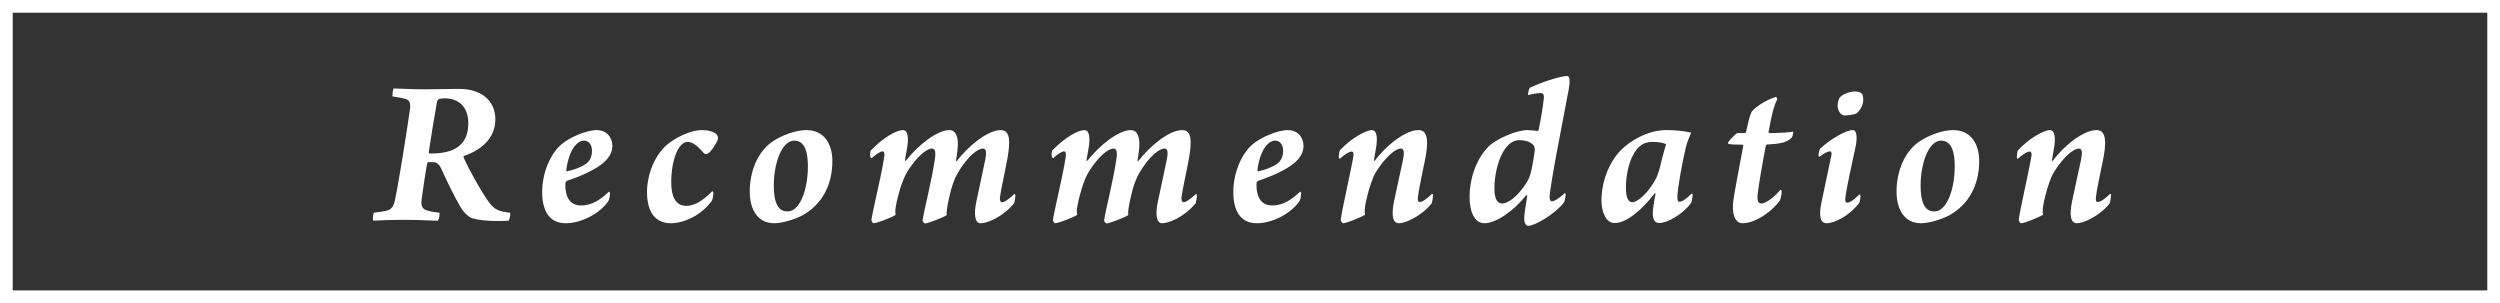
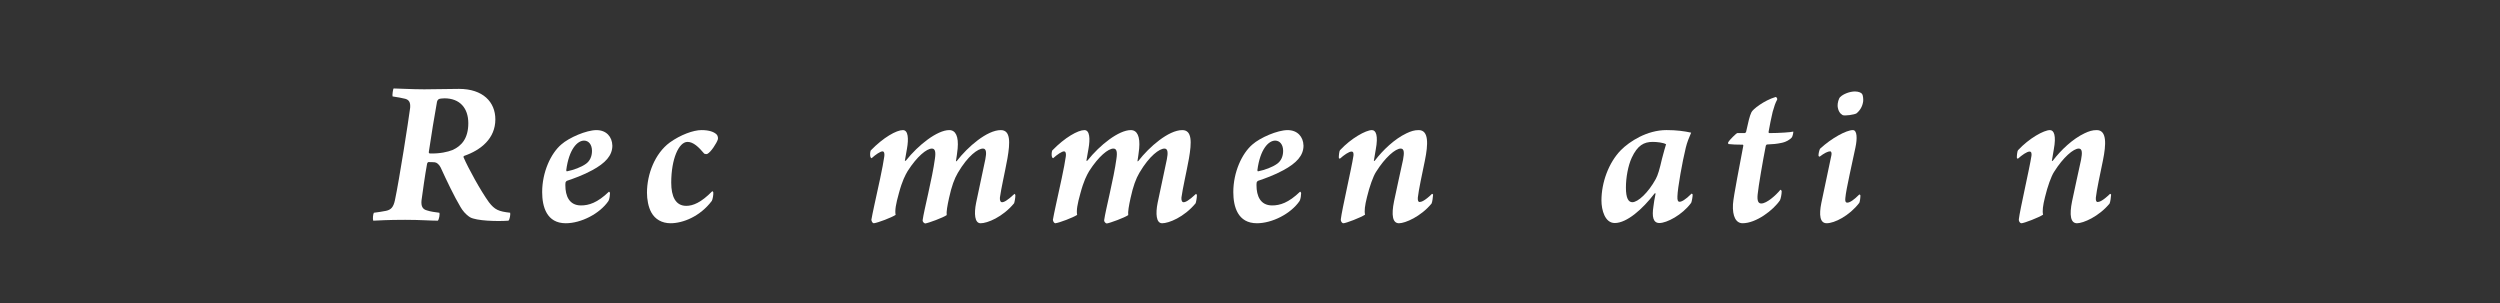
<svg xmlns="http://www.w3.org/2000/svg" id="b" width="198.006" height="24.006" viewBox="0 0 198.006 24.006">
  <rect x="0" y="0" width="198.006" height="24.006" fill="#333333" stroke="none" />
  <defs>
    <style>.d{fill:none;stroke:#fff;stroke-miterlimit:10;stroke-width:1.006px;}.e{fill:#fff;}</style>
  </defs>
  <g id="c">
-     <rect class="d" x=".503" y=".503" width="197" height="23" />
    <path class="e" d="M31.176,7.006c.289,0,1.478.068,2.431.068,1.496-.017,2.159-.034,2.753-.034,1.887,0,2.873,1.037,2.873,2.414,0,1.513-1.139,2.431-2.465,2.89-.051.017-.068.085-.051.119.357.833,1.343,2.635,2.006,3.553.459.595.765.731,1.683.833.034.119-.034.561-.136.629-.884.068-2.55.017-3.042-.272-.357-.221-.612-.561-.748-.799-.51-.85-1.122-2.142-1.581-3.144-.119-.238-.306-.391-.459-.408-.119-.017-.374-.017-.51-.017-.034,0-.102.085-.102.119-.187,1.02-.323,2.057-.442,2.907-.051.493.102.714.425.799.306.102.612.136.986.187.051.102-.017.527-.119.629-.595,0-1.377-.068-2.584-.068-1.394,0-2.142.051-2.533.068-.051-.136-.017-.527.051-.629.255-.034.765-.102.969-.153.391-.085.578-.289.697-.833.357-1.683,1.071-6.289,1.207-7.326.034-.425-.085-.629-.391-.714-.204-.051-.629-.136-1.002-.187-.034-.085.034-.595.085-.629ZM35.204,7.788c-.085,0-.34.017-.425.051s-.153.136-.17.238c-.187,1.003-.459,2.703-.646,3.96-.017.068.034.119.102.119.782.017,1.377-.119,1.768-.272.731-.323,1.258-.935,1.258-2.125,0-1.207-.68-1.972-1.887-1.972Z" />
    <path class="e" d="M48.501,11.528c0,.799-.56,1.394-1.598,1.955-.68.374-1.479.663-1.989.833-.051.017-.102.085-.119.119-.017.102-.017.17-.017.238,0,.85.306,1.598,1.241,1.598.612,0,1.292-.204,2.209-1.088.034,0,.085.068.085.119,0,.119-.034.459-.119.612-.697,1.02-2.176,1.768-3.383,1.768-1.513,0-1.87-1.309-1.87-2.465,0-1.581.68-3.06,1.513-3.773.612-.544,1.989-1.139,2.788-1.139.782,0,1.241.527,1.258,1.224ZM44.847,13.482c0,.051.034.102.068.085.51-.102,1.122-.323,1.496-.595.289-.204.476-.561.476-1.02,0-.51-.272-.816-.629-.816-.51,0-1.19.646-1.411,2.346Z" />
    <path class="e" d="M53.163,14.468c0,1.088.34,1.836,1.19,1.836.527,0,1.173-.255,2.057-1.156.034,0,.085.051.085.102.017.153-.051.561-.119.663-.935,1.241-2.295,1.768-3.264,1.768-.697,0-1.224-.323-1.513-.833-.255-.442-.357-1.071-.357-1.581,0-1.479.629-3.111,1.802-3.978.85-.612,1.87-.986,2.516-.986.629,0,.986.153,1.173.323.136.119.153.323.119.425-.085.272-.544,1.003-.833,1.139-.051.034-.187,0-.238-.017-.442-.527-.867-.935-1.326-.935-.697,0-1.292,1.36-1.292,3.23Z" />
-     <path class="e" d="M65.926,12.752c0,1.853-.782,3.417-2.363,4.301-.612.323-1.615.629-2.244.629-1.326,0-1.938-1.105-1.938-2.516,0-1.462.544-3.077,1.785-3.944.799-.544,1.887-.918,2.703-.918,1.445,0,2.057,1.156,2.057,2.448ZM62.373,16.746c1.037,0,1.615-1.87,1.615-3.553,0-.952-.153-2.04-1.071-2.057-1.037,0-1.632,1.904-1.632,3.536,0,1.394.34,2.074,1.088,2.074Z" />
    <path class="e" d="M68.946,12.446c-.051-.136-.034-.408.017-.527,1.003-1.037,2.04-1.615,2.55-1.615.425,0,.459.697.323,1.462-.051.272-.102.612-.17.969.017,0,.068,0,.085-.017.986-1.241,2.482-2.414,3.434-2.414.51,0,.748.51.663,1.462-.034.357-.085.663-.136,1.003.017.017.051,0,.068-.017.867-1.122,2.397-2.448,3.484-2.448.782,0,.748.969.527,2.244-.221,1.207-.493,2.346-.595,3.094-.017.204.034.374.17.374.136,0,.391-.102.986-.663.034.034.068.051.068.136,0,.17-.068.544-.102.612-.917,1.105-2.124,1.581-2.651,1.581-.476,0-.527-.765-.357-1.615.238-1.156.476-2.244.731-3.451.102-.51.085-.85-.187-.85-.391,0-1.19.561-1.989,1.921-.272.459-.493,1.054-.697,1.989-.136.612-.221,1.105-.187,1.36-.289.204-1.445.629-1.7.663-.085-.017-.221-.119-.204-.272.102-.765.765-3.315.969-4.845.085-.561.017-.816-.238-.816-.408,0-1.173.612-1.921,1.785-.187.323-.425.748-.697,1.768-.238.85-.323,1.343-.255,1.7-.306.204-1.411.629-1.734.663-.102-.017-.17-.153-.187-.272.051-.272.119-.646.238-1.173.289-1.309.68-3.06.782-3.825.034-.187.017-.425-.136-.425-.17,0-.527.238-.867.544-.034-.017-.068-.051-.085-.085Z" />
    <path class="e" d="M83.323,12.446c-.051-.136-.034-.408.017-.527,1.003-1.037,2.04-1.615,2.55-1.615.425,0,.459.697.323,1.462-.051.272-.102.612-.17.969.017,0,.068,0,.085-.017.986-1.241,2.482-2.414,3.434-2.414.51,0,.748.51.663,1.462-.034.357-.085.663-.136,1.003.017.017.051,0,.068-.017.867-1.122,2.397-2.448,3.484-2.448.782,0,.748.969.527,2.244-.221,1.207-.493,2.346-.595,3.094-.017.204.034.374.17.374.136,0,.391-.102.986-.663.034.034.068.051.068.136,0,.17-.068.544-.102.612-.917,1.105-2.124,1.581-2.651,1.581-.476,0-.527-.765-.357-1.615.238-1.156.476-2.244.731-3.451.102-.51.085-.85-.187-.85-.391,0-1.19.561-1.989,1.921-.272.459-.493,1.054-.697,1.989-.136.612-.221,1.105-.187,1.36-.289.204-1.445.629-1.7.663-.085-.017-.221-.119-.204-.272.102-.765.765-3.315.969-4.845.085-.561.017-.816-.238-.816-.408,0-1.173.612-1.921,1.785-.187.323-.425.748-.697,1.768-.238.85-.323,1.343-.255,1.7-.306.204-1.411.629-1.734.663-.102-.017-.17-.153-.187-.272.051-.272.119-.646.238-1.173.289-1.309.68-3.06.782-3.825.034-.187.017-.425-.136-.425-.17,0-.527.238-.867.544-.034-.017-.068-.051-.085-.085Z" />
    <path class="e" d="M103.241,11.528c0,.799-.56,1.394-1.598,1.955-.68.374-1.479.663-1.989.833-.051.017-.102.085-.119.119-.017.102-.017.17-.017.238,0,.85.306,1.598,1.241,1.598.612,0,1.292-.204,2.209-1.088.034,0,.085.068.085.119,0,.119-.034.459-.119.612-.697,1.02-2.176,1.768-3.383,1.768-1.513,0-1.87-1.309-1.87-2.465,0-1.581.68-3.06,1.513-3.773.612-.544,1.989-1.139,2.788-1.139.782,0,1.241.527,1.258,1.224ZM99.587,13.482c0,.051.034.102.068.085.51-.102,1.122-.323,1.496-.595.289-.204.476-.561.476-1.02,0-.51-.272-.816-.629-.816-.51,0-1.19.646-1.411,2.346Z" />
    <path class="e" d="M106.041,12.514c-.017-.136.034-.561.085-.612.884-.952,2.057-1.598,2.533-1.598.323,0,.51.442.306,1.53-.068.391-.119.697-.153.901,0,.017.034.017.068,0,.646-.85,1.581-1.734,2.516-2.176.357-.17.629-.255.969-.255.816,0,.748,1.139.493,2.397-.238,1.156-.493,2.329-.561,2.941-.017.204.017.357.136.357.136,0,.408-.085.986-.646.017,0,.068.017.085.068,0,.136-.068.612-.119.697-.85,1.037-2.091,1.564-2.583,1.564-.51,0-.612-.646-.391-1.734s.459-2.091.714-3.298c.102-.544.102-.884-.187-.884-.408,0-1.224.68-1.955,1.853-.221.34-.51,1.139-.714,1.989-.17.68-.221,1.105-.153,1.394-.323.221-1.513.68-1.717.68-.102,0-.221-.153-.204-.306.085-.765.85-4.029,1.003-5.049.017-.17,0-.323-.153-.323-.204,0-.595.272-.918.561-.017,0-.085-.017-.085-.051Z" />
-     <path class="e" d="M117.903,11.595c.629-.612,2.209-1.292,3.077-1.292.204,0,.544.034.765.068.051,0,.119-.034.119-.085.204-1.003.34-1.853.408-2.465.034-.272-.017-.425-.187-.442-.204-.017-.646.034-1.054.153-.034-.119.068-.51.136-.578.748-.374,2.38-.935,2.958-.935.238,0,.221.476.119,1.071-.459,2.448-1.496,7.632-1.513,8.567,0,.102.051.289.17.289.204,0,.578-.238,1.054-.663.017.017.034.068.051.119,0,.102-.068.493-.119.612-.731.952-2.329,1.87-2.839,1.87-.221,0-.357-.306-.323-.646.017-.408.102-.901.238-1.734-.017-.017-.051-.068-.085-.034-1.02,1.258-2.38,2.21-3.314,2.21-.867,0-1.173-1.105-1.173-2.074,0-1.309.442-2.924,1.513-4.012ZM120.86,14.536c.187-.289.289-.493.408-.952.119-.527.272-1.445.289-1.649.017-.153-.034-.374-.102-.442-.255-.272-.646-.391-1.139-.391-1.241,0-1.955,2.142-1.955,3.842,0,.748.204,1.173.612,1.173.493,0,1.258-.595,1.887-1.581Z" />
    <path class="e" d="M134.064,15.403c0,.17-.068.561-.119.663-.714.969-1.938,1.598-2.516,1.598-.51,0-.595-.527-.476-1.292.034-.289.085-.612.17-1.02.017-.051-.051-.068-.085-.017-.952,1.241-2.193,2.329-3.145,2.329-.782,0-1.054-1.037-1.054-1.785,0-1.411.561-2.992,1.547-3.995.68-.68,2.057-1.581,3.603-1.581.816,0,1.411.085,1.955.204-.17.391-.323.765-.425,1.19-.272,1.105-.646,3.196-.663,3.859-.017.323.051.425.17.425.153,0,.442-.136.952-.646.017,0,.068.034.085.068ZM131.14,14.179c.17-.306.306-.782.493-1.598.136-.493.255-.969.323-1.156-.221-.136-.748-.187-1.054-.187-.697,0-1.207.272-1.666,1.258-.289.629-.459,1.564-.459,2.363,0,.85.204,1.156.51,1.156.442,0,1.258-.748,1.853-1.836Z" />
    <path class="e" d="M139.21,15.403c-.051.51.051.714.289.714.425,0,1.156-.646,1.513-1.088.034,0,.102.068.102.119,0,.221-.068.578-.136.714-.527.782-1.887,1.819-2.958,1.819-.527,0-.816-.544-.765-1.496.034-.629.578-3.315.816-4.623.017-.051-.017-.102-.034-.102-.493,0-.884-.017-1.139-.051-.034-.034-.034-.136-.017-.153.102-.17.612-.68.714-.714h.578c.051,0,.102-.051.119-.085.187-.833.272-1.241.425-1.564.102-.238,1.003-.935,1.904-1.207.085-.034.17.153.136.204-.136.238-.238.544-.357.969-.119.493-.221,1.02-.323,1.581,0,.034,0,.102.051.102.799,0,1.751-.068,1.904-.119.017.068-.051.357-.102.442-.136.187-.476.391-.867.459-.323.068-.646.102-1.105.119-.051,0-.085.068-.102.102-.238,1.207-.578,3.179-.646,3.859Z" />
    <path class="e" d="M147.346,15.454c.017.119-.034.527-.085.612-.799,1.037-1.972,1.615-2.583,1.615-.544,0-.612-.663-.425-1.598.238-1.19.578-2.669.799-3.791.034-.153,0-.306-.102-.306-.17,0-.459.136-.833.425-.017-.017-.085-.034-.085-.068-.017-.153.068-.476.119-.561.918-.85,2.091-1.479,2.601-1.479.34,0,.357.663.204,1.377-.221,1.088-.748,3.332-.799,3.995-.034.255.017.374.153.374.221,0,.56-.255.952-.646.017,0,.068.017.085.051ZM147.482,7.448c.085.102.102.459.085.578-.051.391-.238.714-.527.952-.153.102-.952.221-1.105.136-.204-.119-.357-.34-.391-.714-.017-.221.085-.612.204-.714.238-.238.748-.442,1.173-.442.306,0,.527.119.561.204Z" />
-     <path class="e" d="M156.756,12.752c0,1.853-.782,3.417-2.363,4.301-.612.323-1.615.629-2.244.629-1.326,0-1.938-1.105-1.938-2.516,0-1.462.544-3.077,1.785-3.944.799-.544,1.887-.918,2.703-.918,1.445,0,2.057,1.156,2.057,2.448ZM153.204,16.746c1.037,0,1.615-1.87,1.615-3.553,0-.952-.153-2.04-1.071-2.057-1.037,0-1.632,1.904-1.632,3.536,0,1.394.34,2.074,1.088,2.074Z" />
    <path class="e" d="M159.742,12.514c-.017-.136.034-.561.085-.612.884-.952,2.057-1.598,2.533-1.598.323,0,.51.442.306,1.53-.068.391-.119.697-.153.901,0,.017.034.017.068,0,.646-.85,1.581-1.734,2.516-2.176.357-.17.629-.255.969-.255.816,0,.748,1.139.493,2.397-.238,1.156-.493,2.329-.561,2.941-.017.204.017.357.136.357.136,0,.408-.085.986-.646.017,0,.068.017.085.068,0,.136-.068.612-.119.697-.85,1.037-2.091,1.564-2.583,1.564-.51,0-.612-.646-.391-1.734s.459-2.091.714-3.298c.102-.544.102-.884-.187-.884-.408,0-1.224.68-1.955,1.853-.221.34-.51,1.139-.714,1.989-.17.68-.221,1.105-.153,1.394-.323.221-1.513.68-1.717.68-.102,0-.221-.153-.204-.306.085-.765.85-4.029,1.003-5.049.017-.17,0-.323-.153-.323-.204,0-.595.272-.918.561-.017,0-.085-.017-.085-.051Z" />
  </g>
</svg>